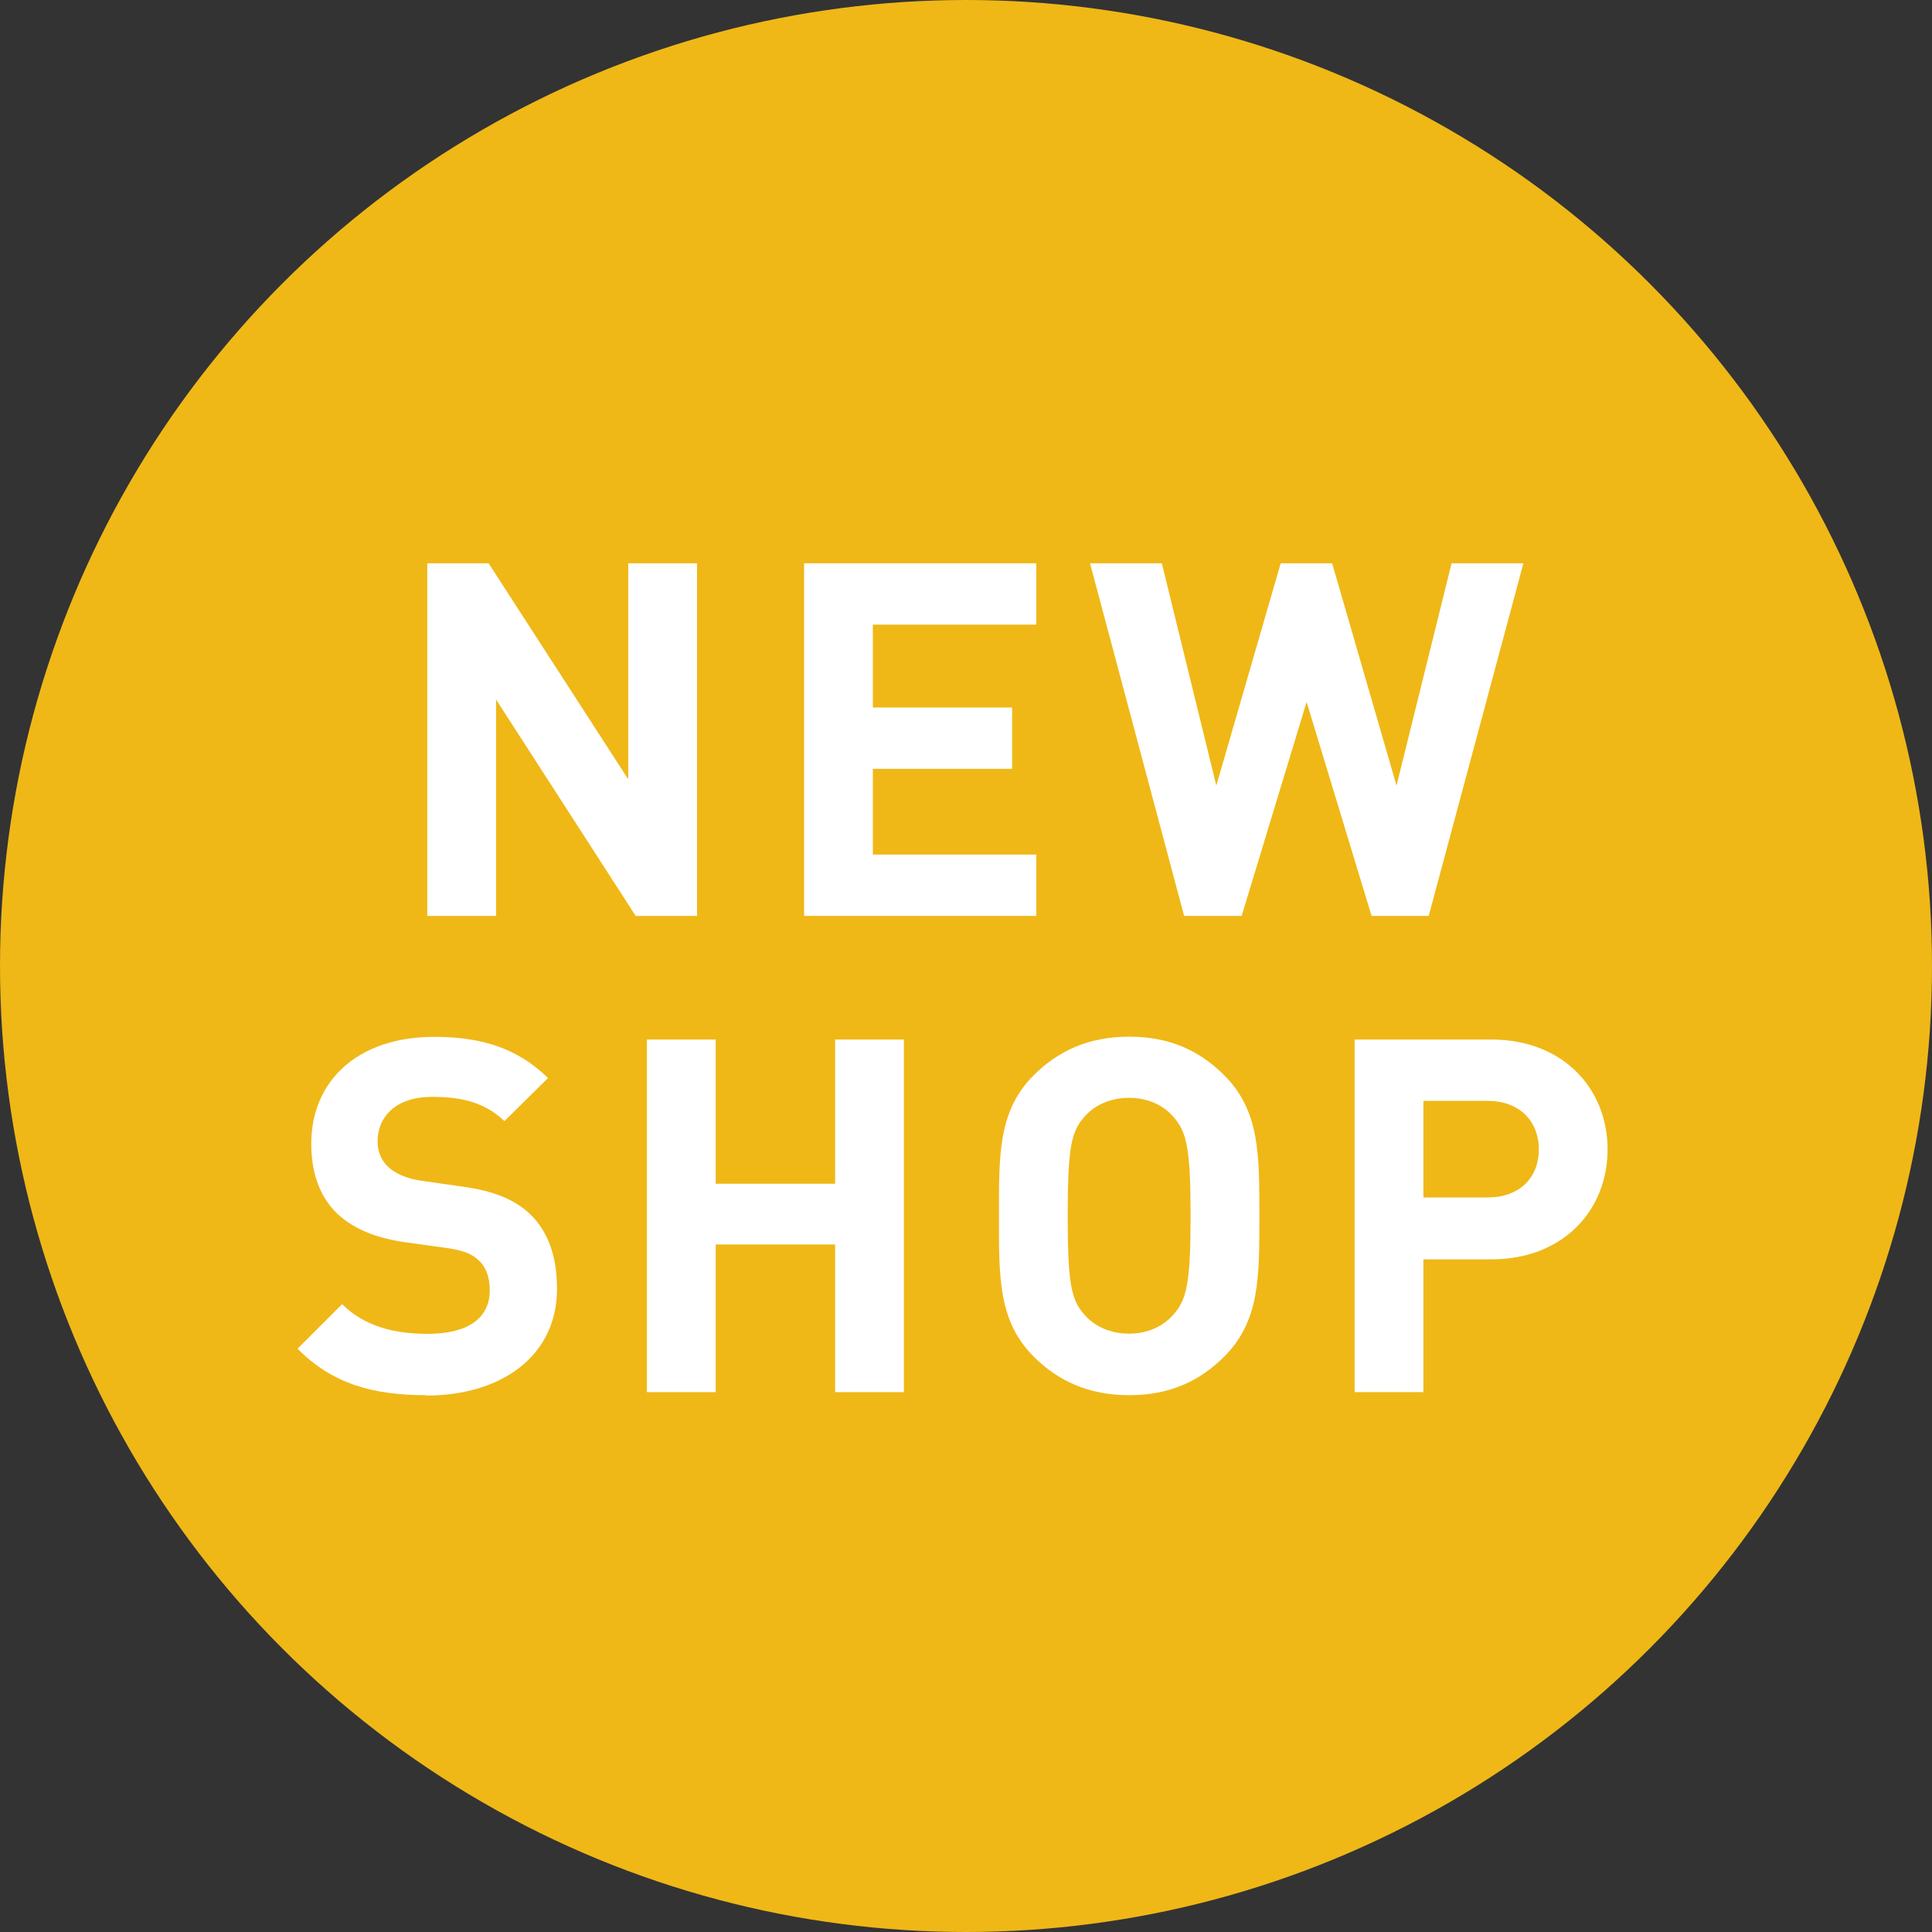
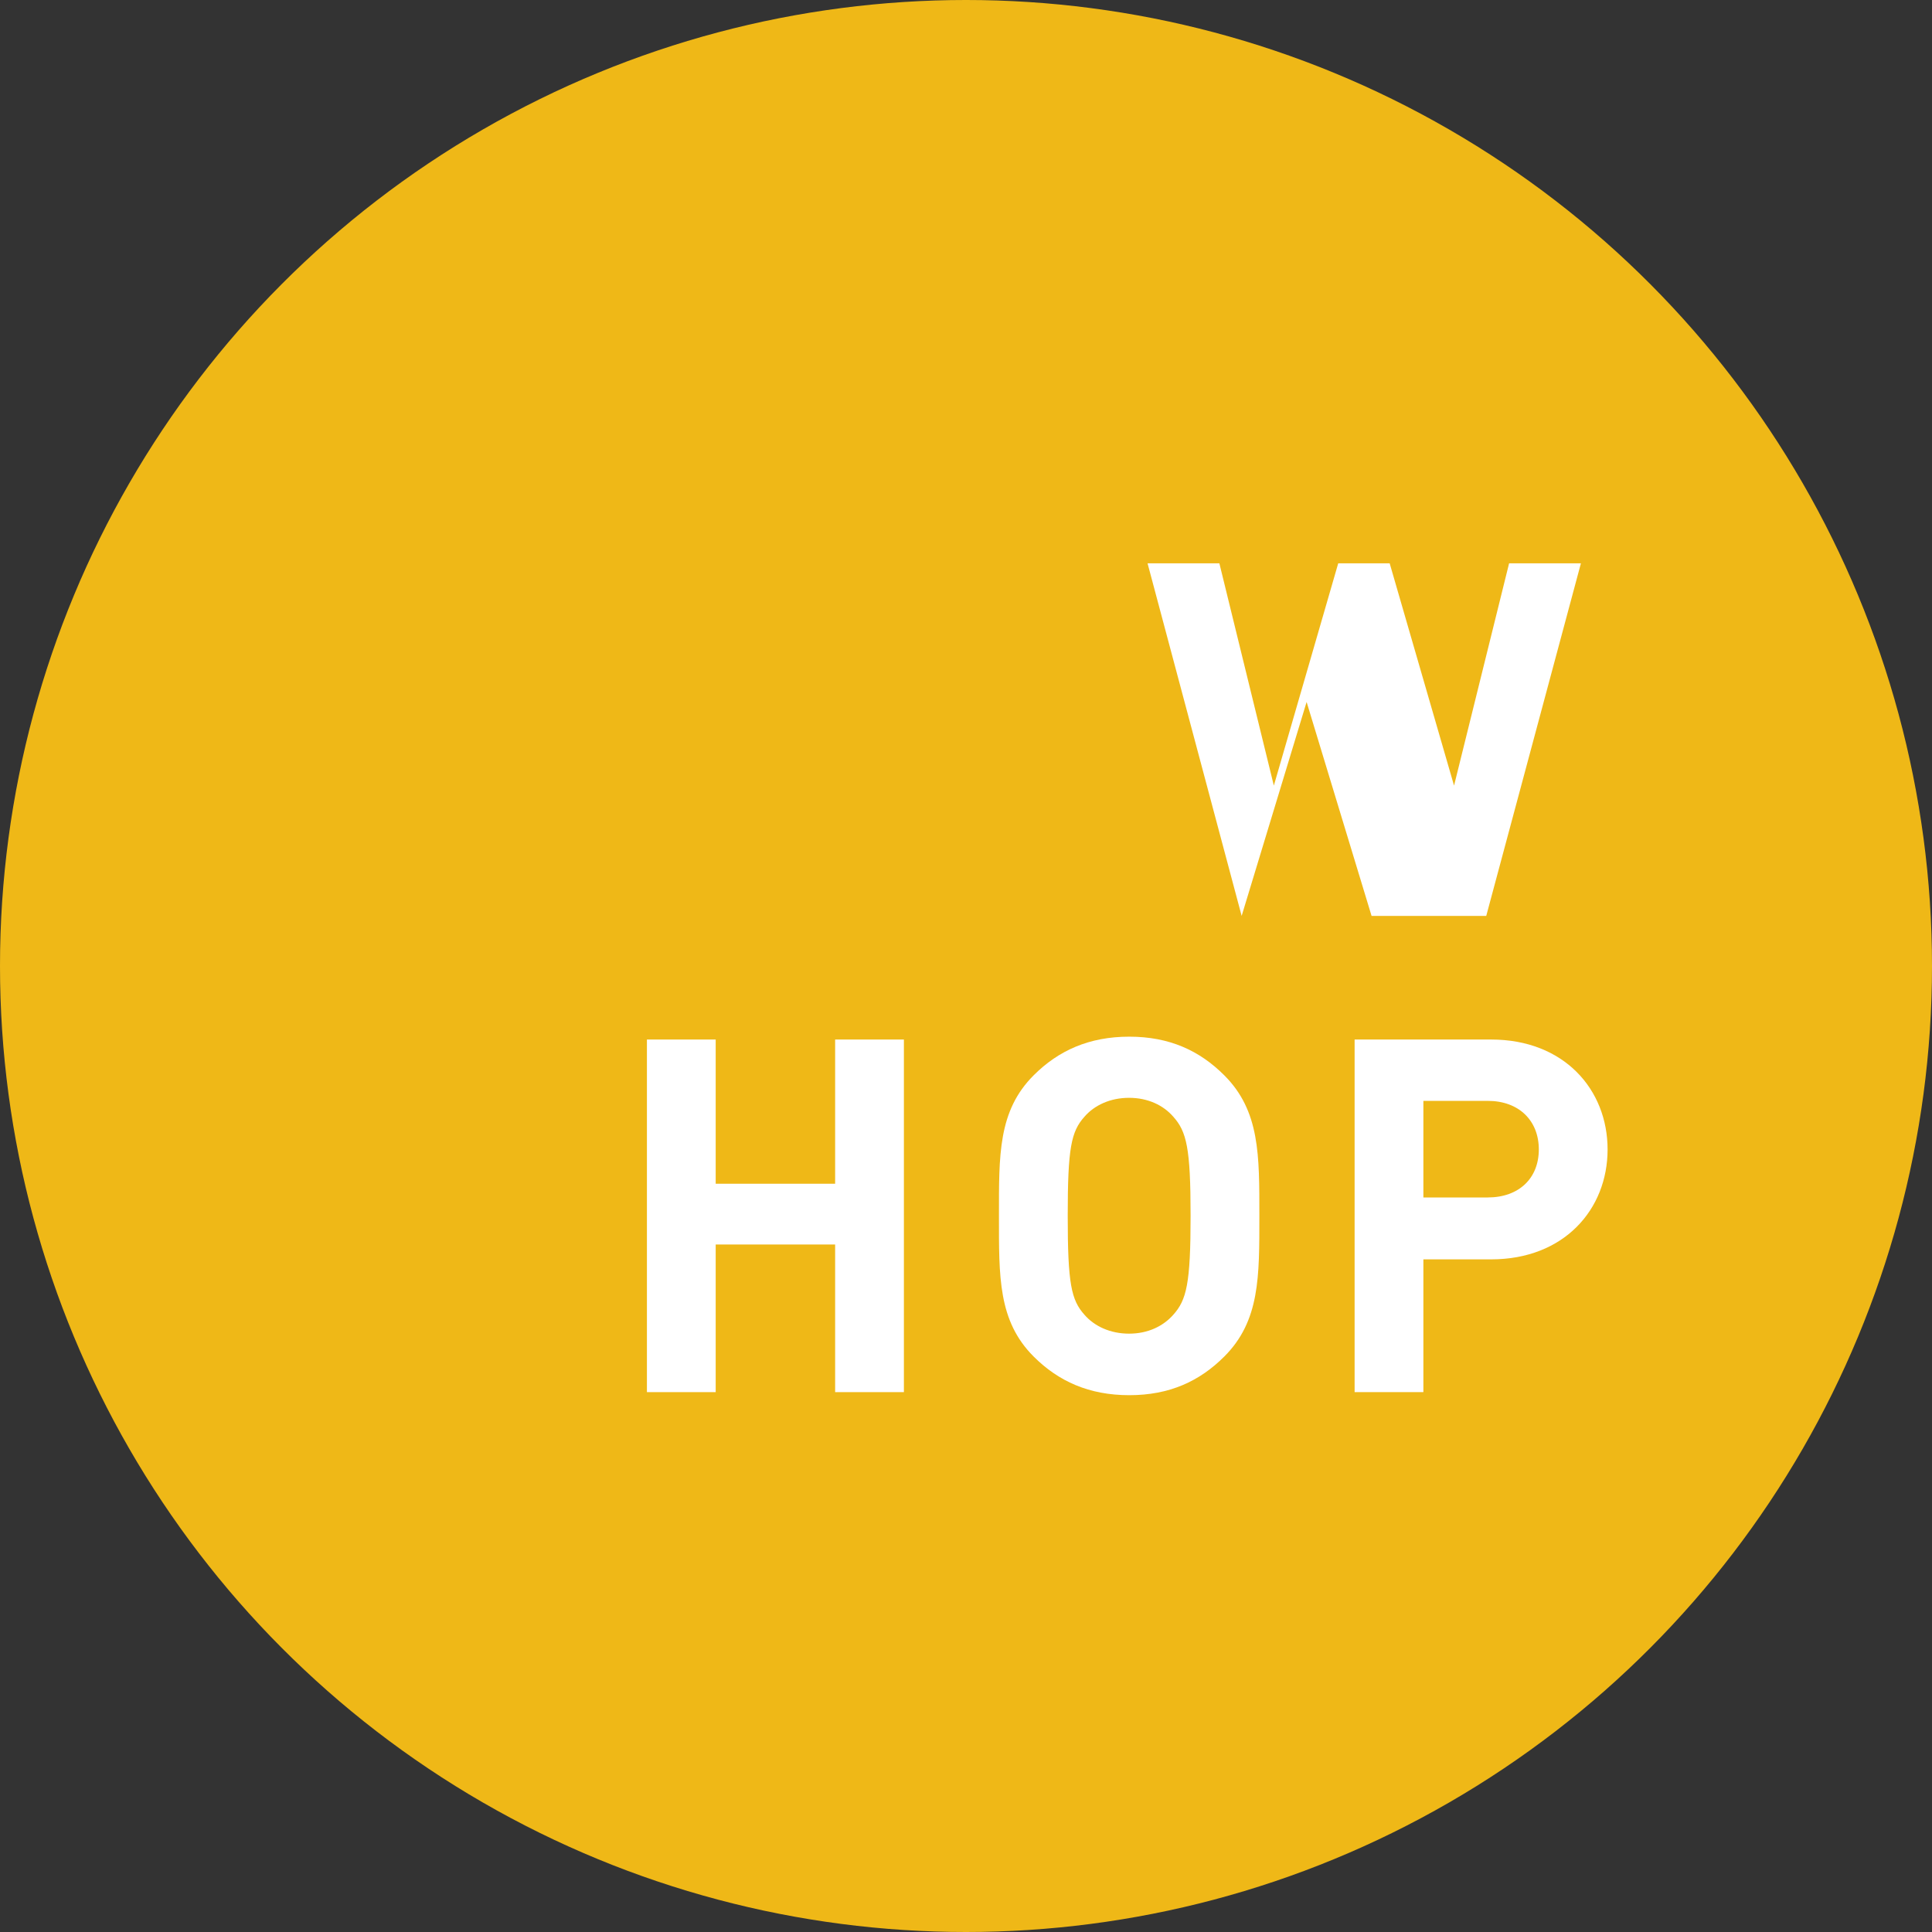
<svg xmlns="http://www.w3.org/2000/svg" id="_レイヤー_2" data-name="レイヤー 2" viewBox="0 0 101.42 101.42">
  <rect x="0" y="0" width="101.42" height="101.42" fill="#333333" stroke="none" />
  <defs>
    <style>
      .cls-1 {
        fill: #fff;
      }

      .cls-1, .cls-2 {
        stroke-width: 0px;
      }

      .cls-2 {
        fill: #efb817;
      }
    </style>
  </defs>
  <g id="text">
    <g>
      <circle class="cls-2" cx="50.71" cy="50.71" r="50.71" />
      <g>
-         <path class="cls-1" d="m33.37,48.08l-7.33-11.36v11.36h-3.61v-18.51h3.22l7.33,11.34v-11.34h3.61v18.51h-3.22Z" />
-         <path class="cls-1" d="m42.21,48.08v-18.51h12.19v3.22h-8.58v4.35h7.31v3.22h-7.31v4.5h8.58v3.22h-12.19Z" />
-         <path class="cls-1" d="m75.02,48.08h-3.02l-3.41-11.23-3.41,11.23h-3.02l-4.94-18.51h3.77l2.86,11.67,3.38-11.67h2.7l3.38,11.67,2.89-11.67h3.77l-4.97,18.51Z" />
-         <path class="cls-1" d="m22.38,73.24c-2.81,0-4.94-.6-6.76-2.44l2.34-2.34c1.17,1.17,2.75,1.56,4.47,1.56,2.13,0,3.28-.81,3.28-2.29,0-.65-.18-1.2-.57-1.56-.36-.34-.78-.52-1.64-.65l-2.24-.31c-1.59-.23-2.75-.73-3.59-1.53-.88-.88-1.33-2.08-1.33-3.64,0-3.3,2.44-5.61,6.45-5.61,2.55,0,4.39.62,5.98,2.16l-2.29,2.26c-1.17-1.12-2.57-1.27-3.8-1.27-1.93,0-2.86,1.07-2.86,2.34,0,.47.16.96.55,1.33.36.34.96.62,1.72.73l2.18.31c1.69.23,2.76.7,3.54,1.43.99.94,1.43,2.29,1.43,3.93,0,3.59-2.99,5.61-6.86,5.61Z" />
+         <path class="cls-1" d="m75.02,48.08h-3.02l-3.41-11.23-3.41,11.23l-4.94-18.51h3.77l2.86,11.67,3.38-11.67h2.7l3.38,11.67,2.89-11.67h3.77l-4.97,18.51Z" />
        <path class="cls-1" d="m43.84,73.08v-7.75h-6.27v7.75h-3.61v-18.51h3.61v7.57h6.27v-7.57h3.61v18.51h-3.61Z" />
        <path class="cls-1" d="m64.27,71.21c-1.3,1.3-2.88,2.03-4.99,2.03s-3.72-.73-5.02-2.03c-1.87-1.87-1.82-4.19-1.82-7.38s-.05-5.51,1.82-7.38c1.3-1.3,2.91-2.03,5.02-2.03s3.69.73,4.99,2.03c1.87,1.87,1.84,4.19,1.84,7.38s.03,5.51-1.84,7.38Zm-2.68-12.59c-.52-.6-1.33-.99-2.32-.99s-1.82.39-2.34.99c-.7.78-.88,1.64-.88,5.2s.18,4.42.88,5.2c.52.6,1.35.99,2.34.99s1.79-.39,2.32-.99c.7-.78.91-1.64.91-5.2s-.21-4.42-.91-5.2Z" />
        <path class="cls-1" d="m78.28,66.11h-3.56v6.97h-3.61v-18.51h7.17c3.82,0,6.11,2.62,6.11,5.77s-2.29,5.77-6.11,5.77Zm-.18-8.32h-3.38v5.07h3.38c1.64,0,2.68-1.01,2.68-2.52s-1.04-2.55-2.68-2.55Z" />
      </g>
    </g>
  </g>
</svg>